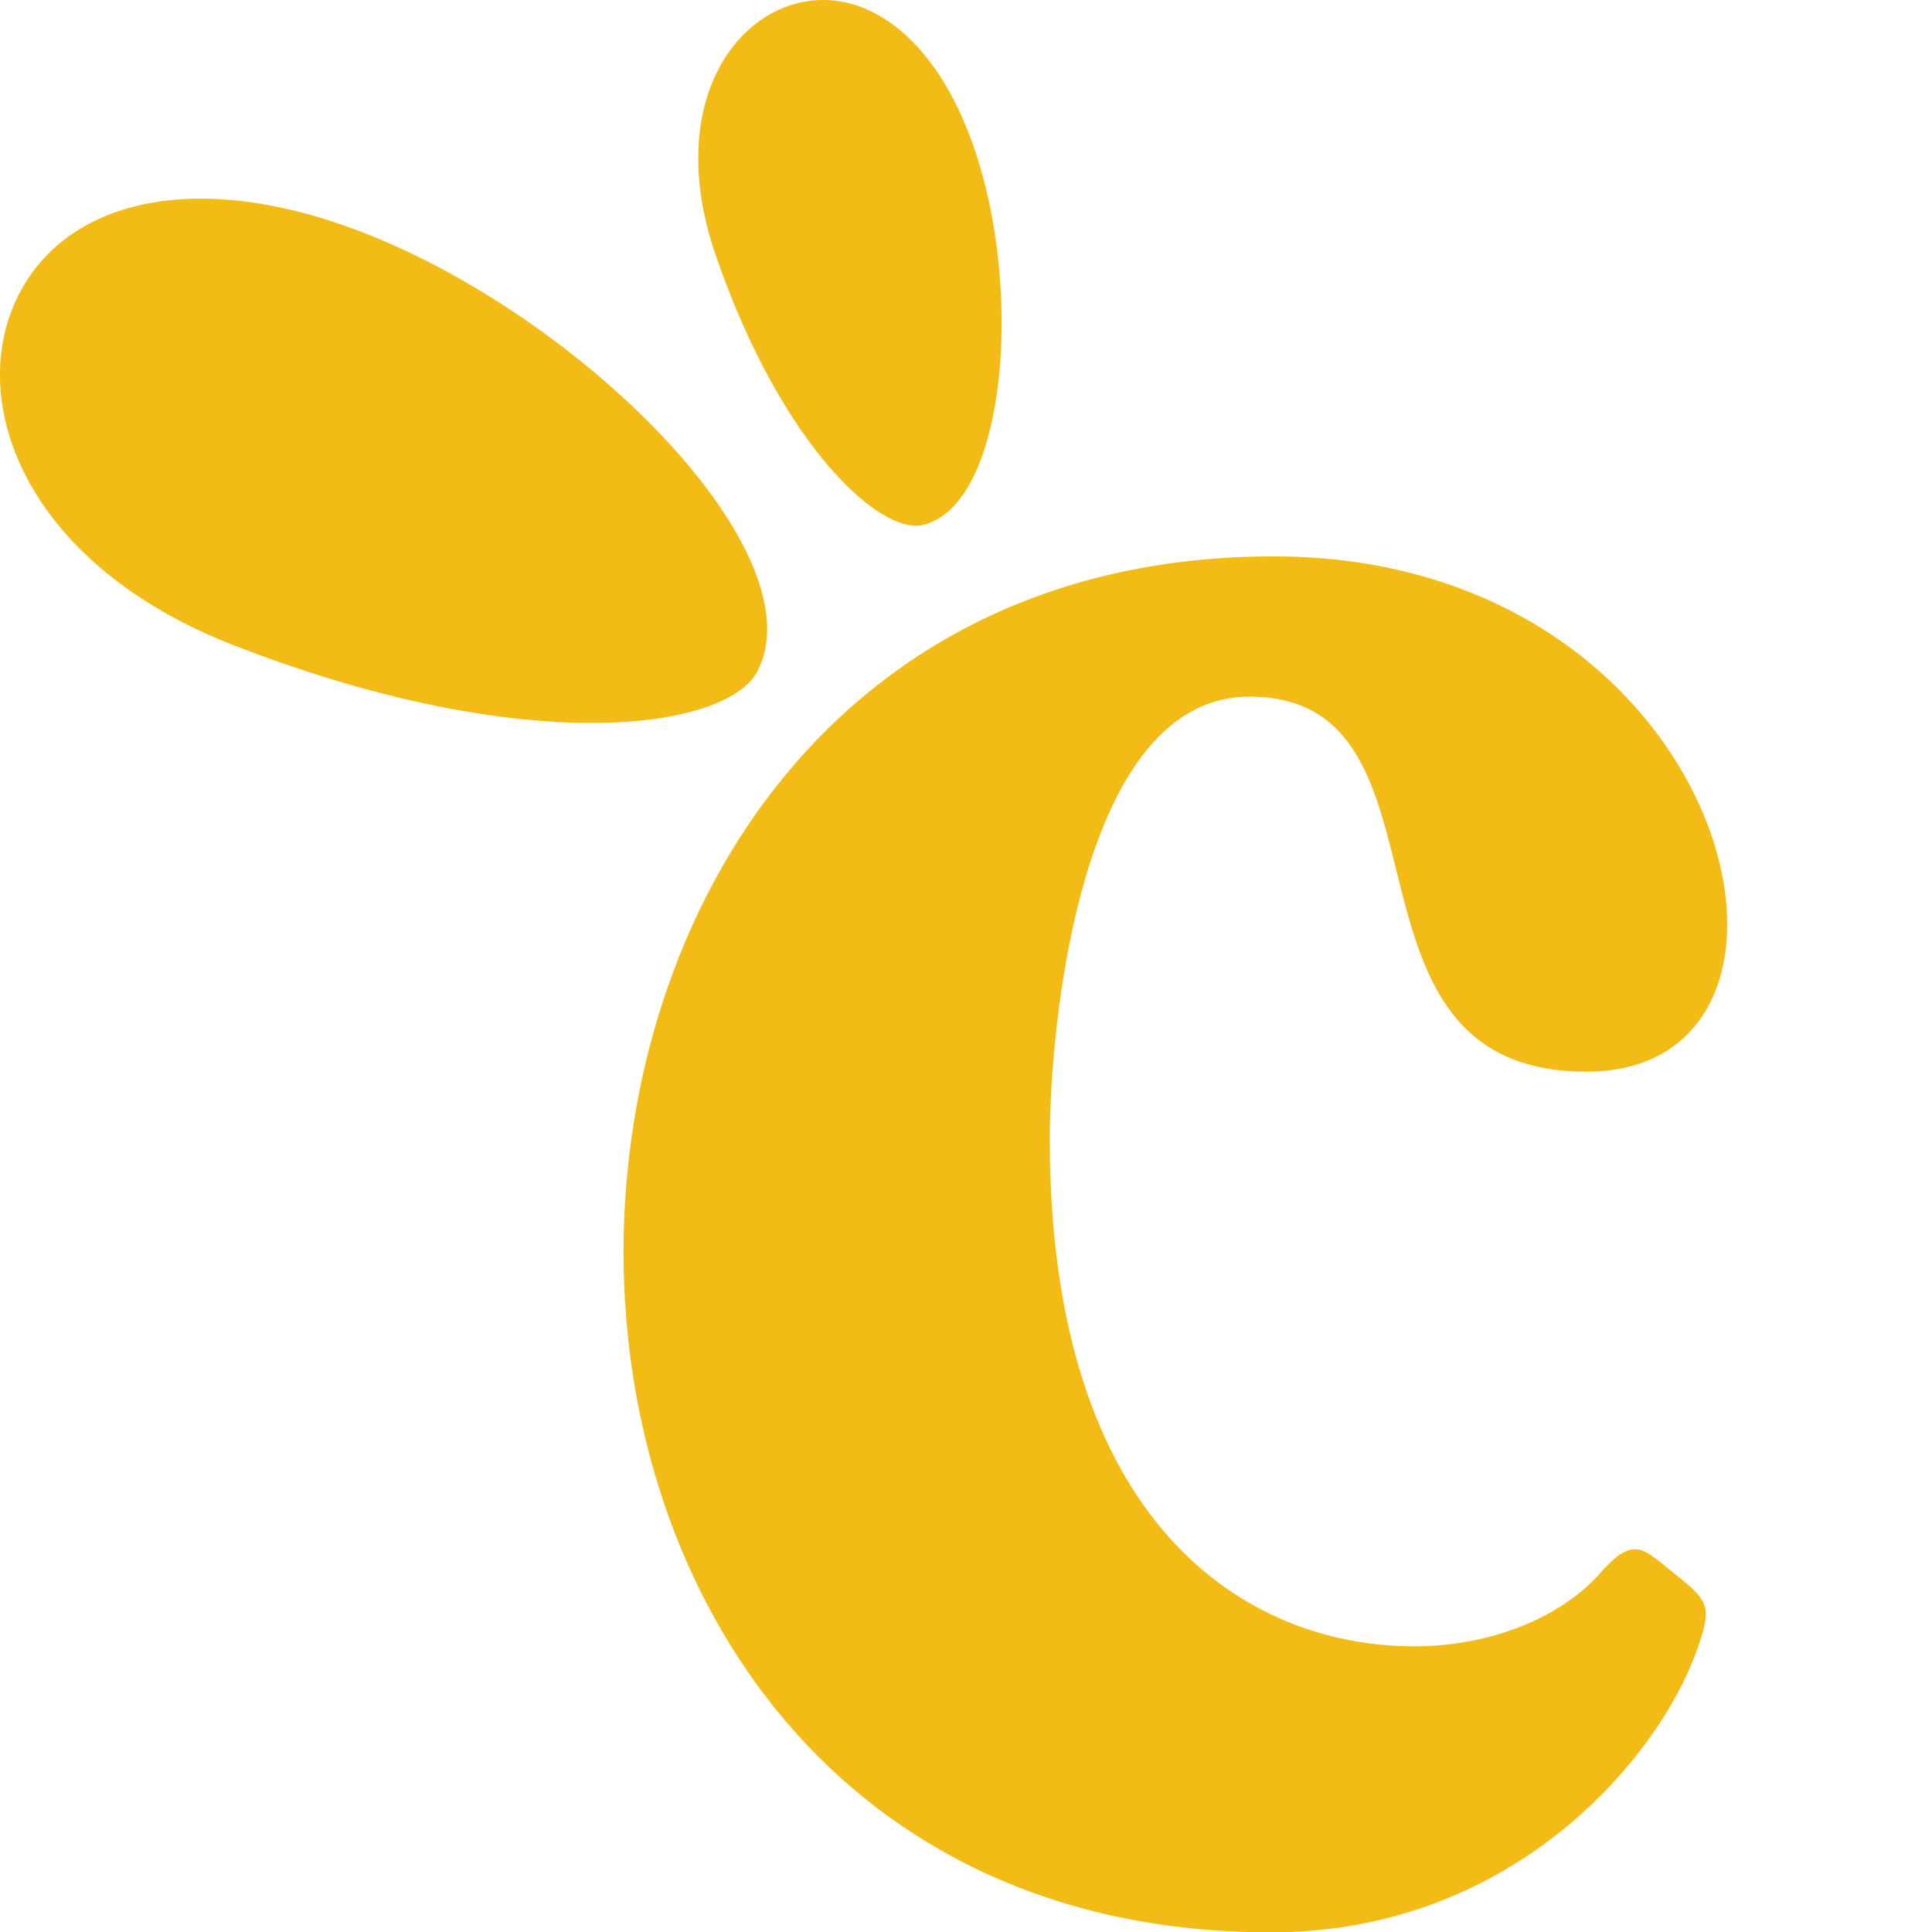
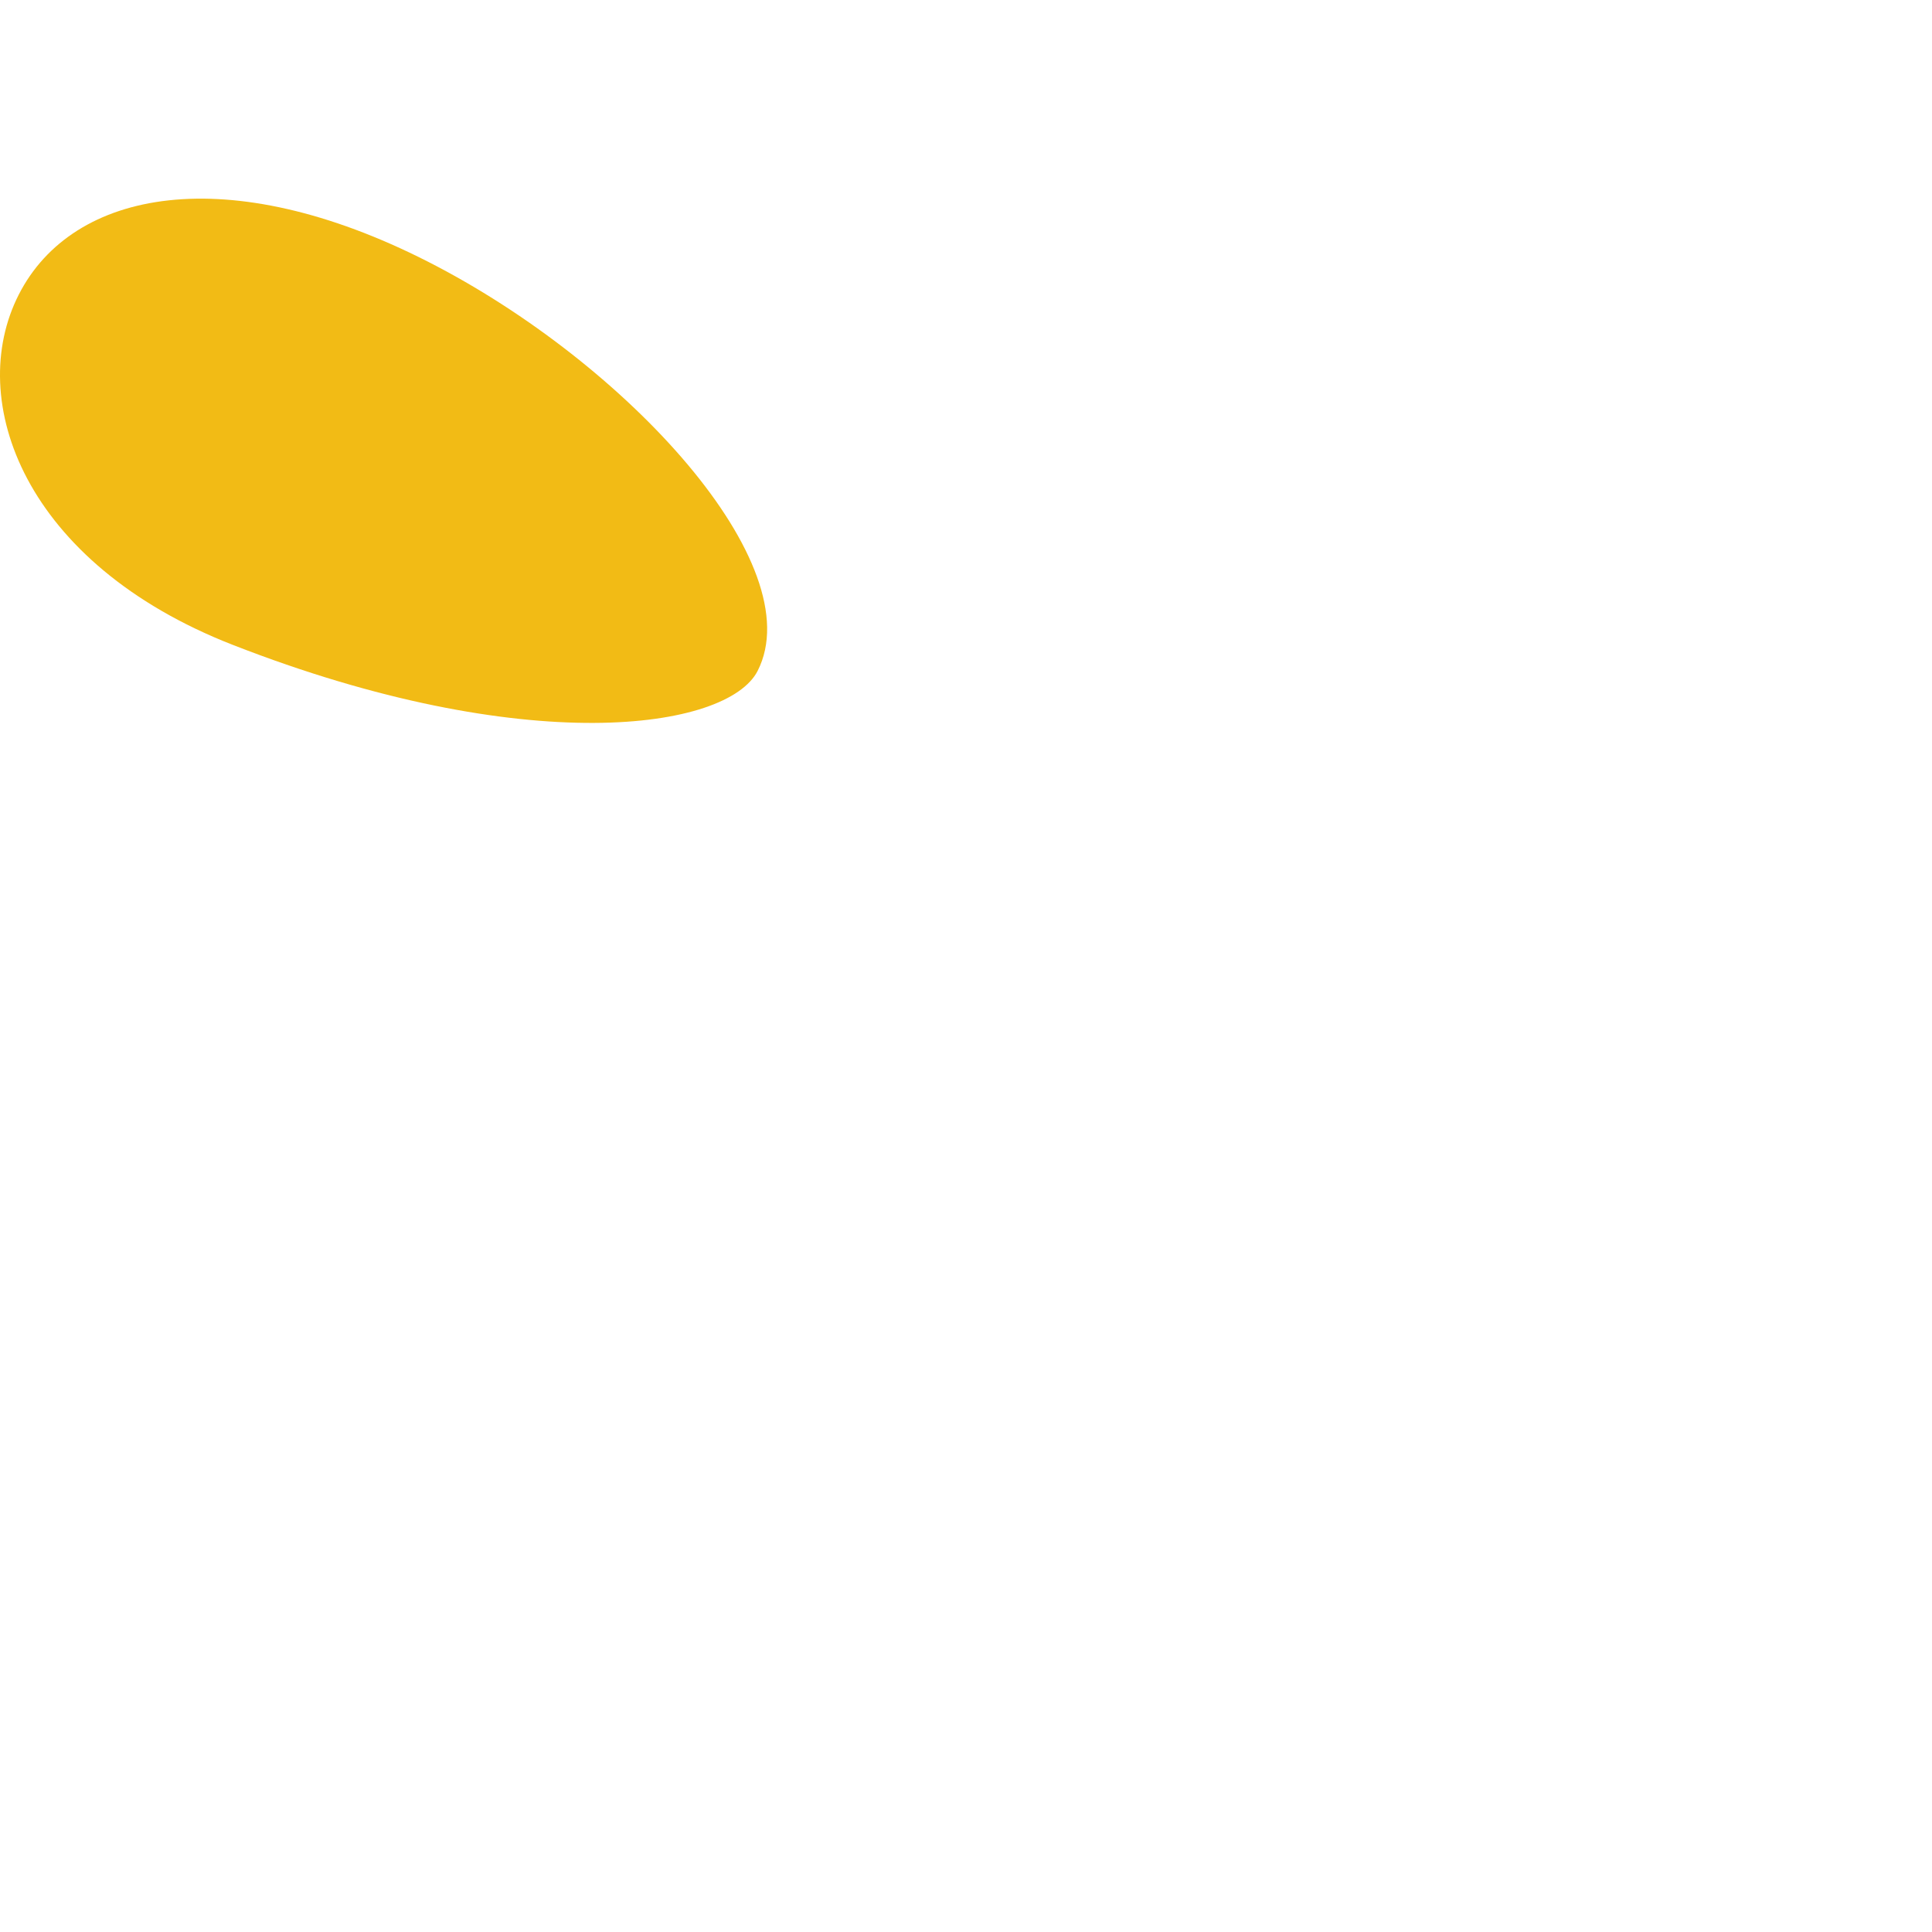
<svg xmlns="http://www.w3.org/2000/svg" id="Calque_1" viewBox="0 0 844 844">
  <defs>
    <style>.cls-1{fill:#f2bb15;}</style>
  </defs>
-   <path class="cls-1" d="M556.42,243.06c201.54,0,253.4,225.1,136.71,225.1s-51.86-163.82-147.32-163.82c-74.24,0-87.22,144.97-87.22,193.3,0,168.54,86.04,221.57,159.12,221.57,30.64,0,61.28-10.61,80.15-30.64,7.05-8.24,11.77-11.77,16.5-11.77,3.54,0,7.07,2.35,14.15,8.24,17.66,14.15,20.03,15.33,12.96,35.36-16.5,47.14-80.15,123.75-186.22,123.75-188.58,0-282.85-147.32-282.85-297.02s93.09-304.07,284.04-304.07h-.02Z" />
  <path class="cls-1" d="M330.98,293.07c-13.19,25.89-101.53,38.54-229.31-11.36C10.58,246.14-15.34,174.93,8.2,128.7s91.59-58.77,178.72-14.4c87.14,44.37,167.6,132.54,144.06,178.77h0Z" />
-   <path class="cls-1" d="M403.12,229.34c-18.3,4.34-61.55-33.93-90.46-117.87-20.61-59.83,3.65-102.45,36.32-110.21s67.36,20.55,81.98,82.13c14.62,61.57,4.84,138.2-27.83,145.95h-.01Z" />
</svg>